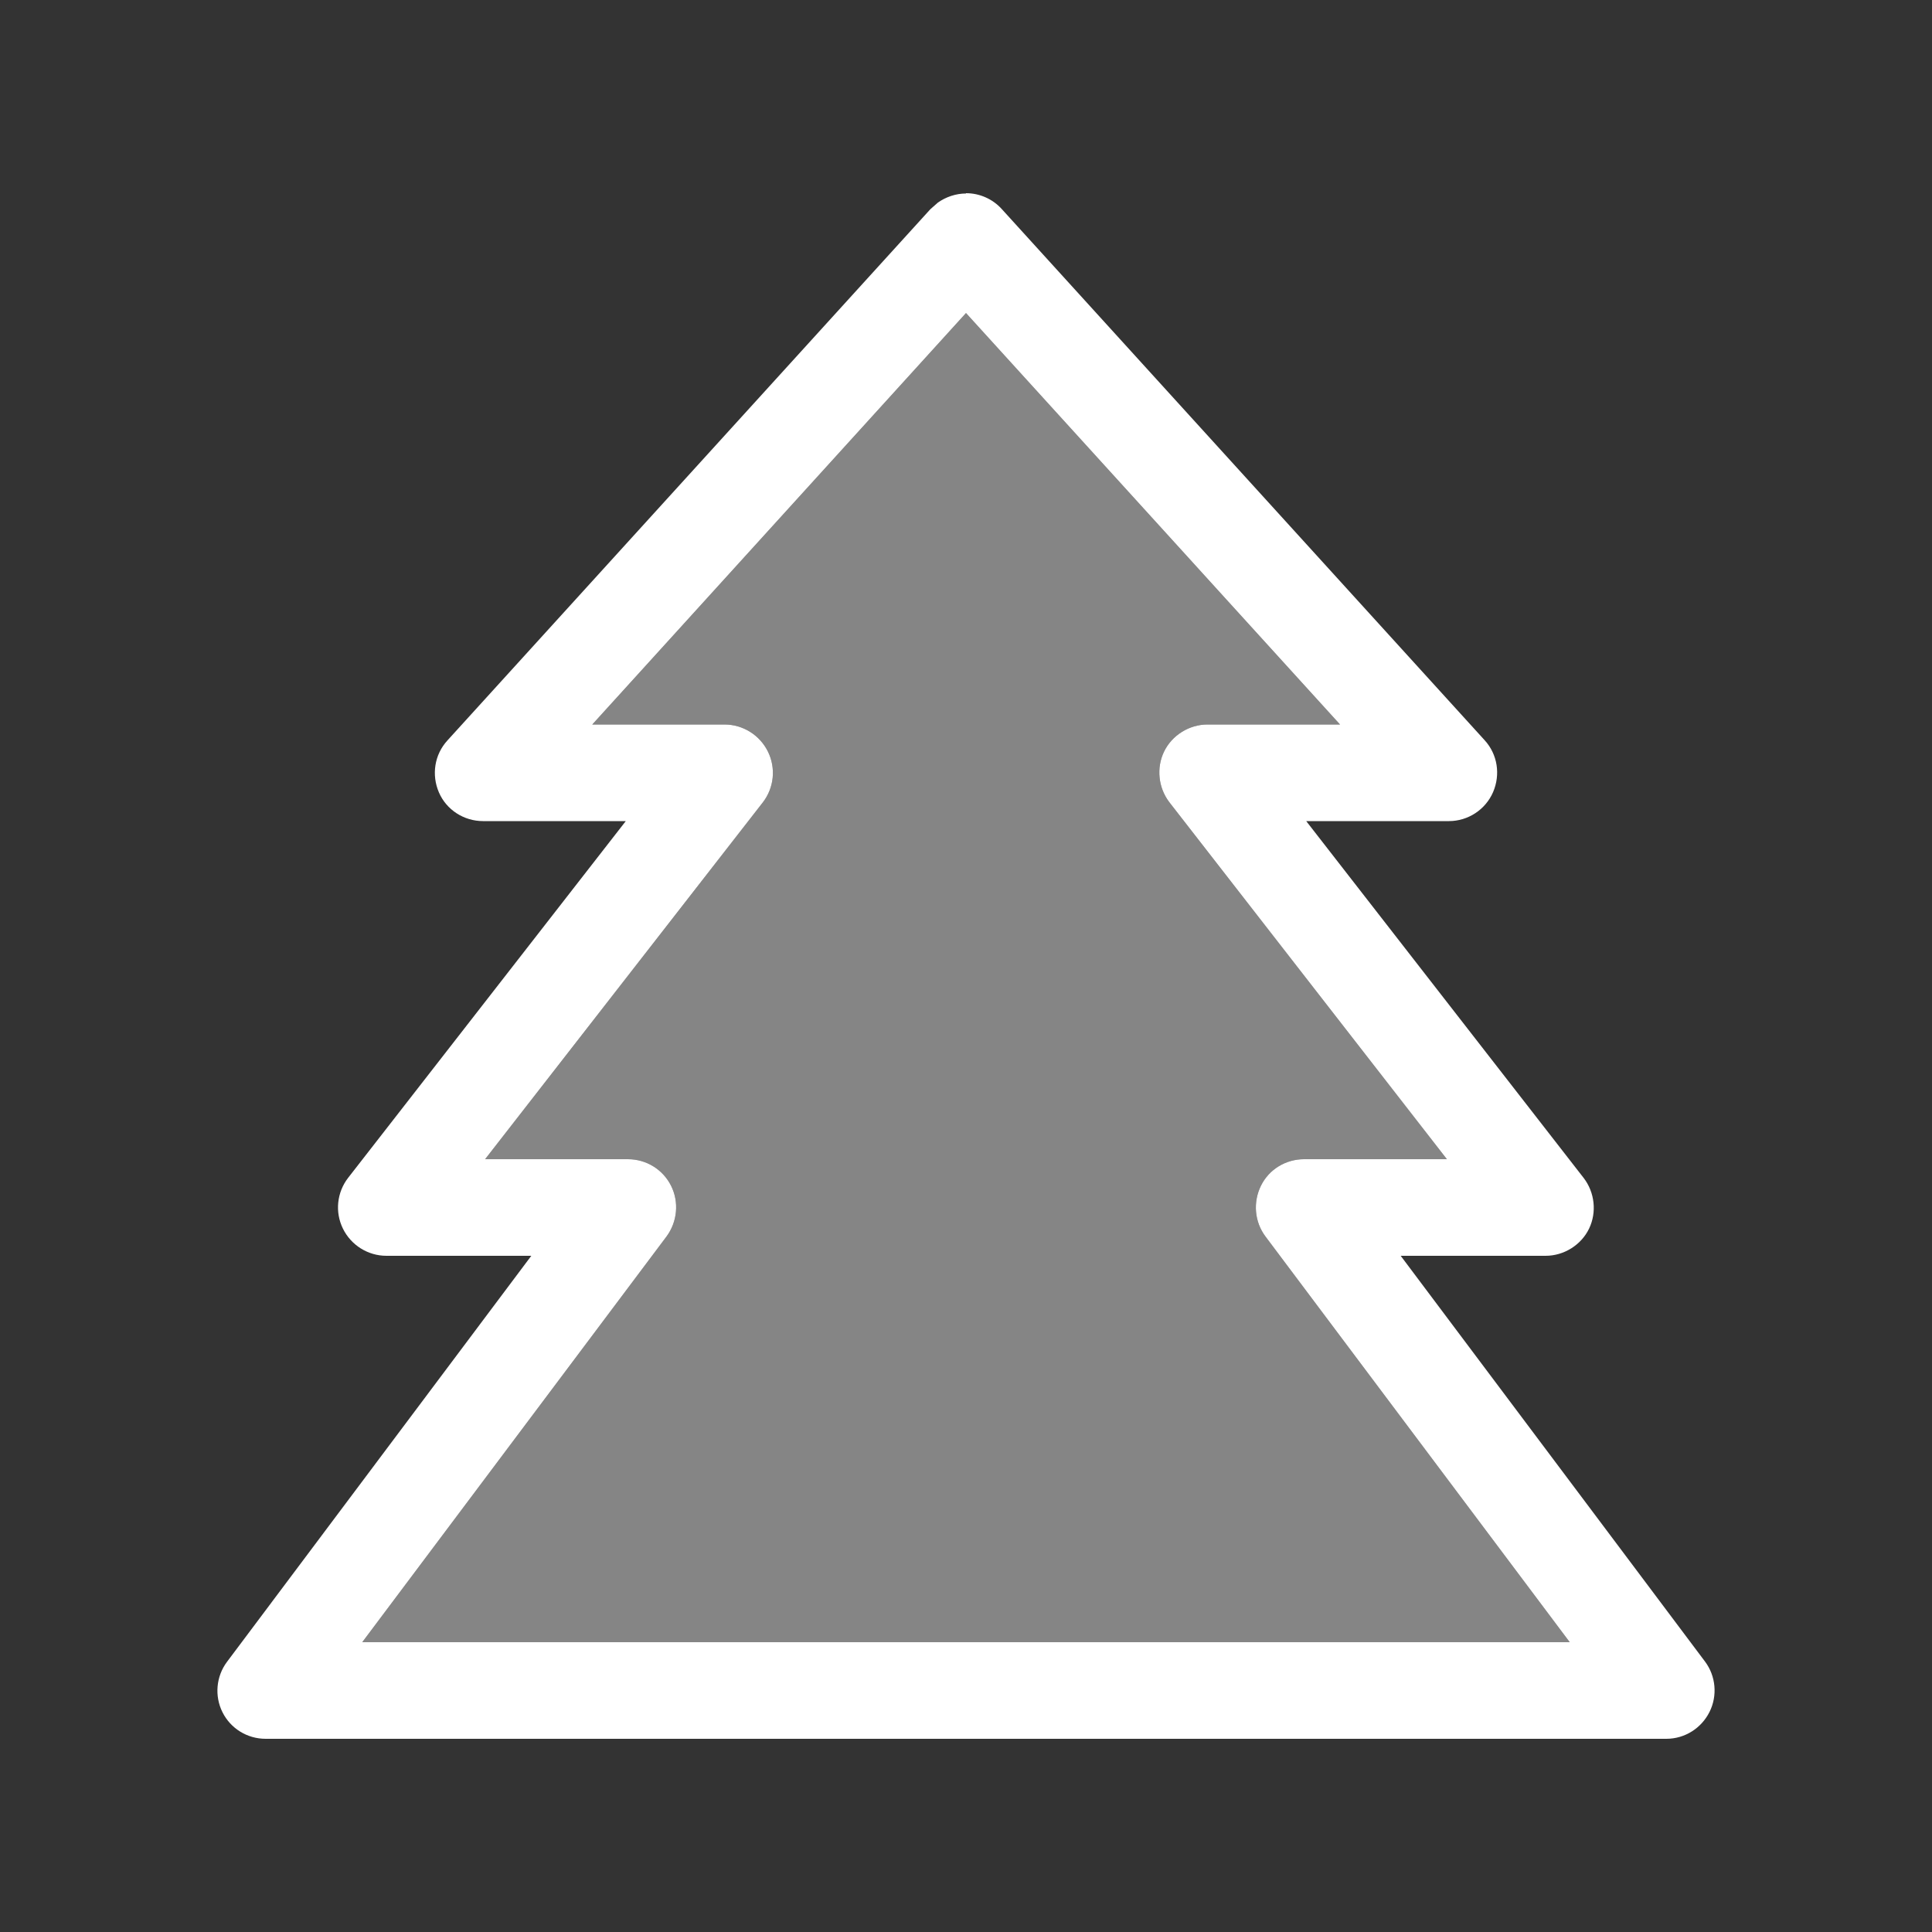
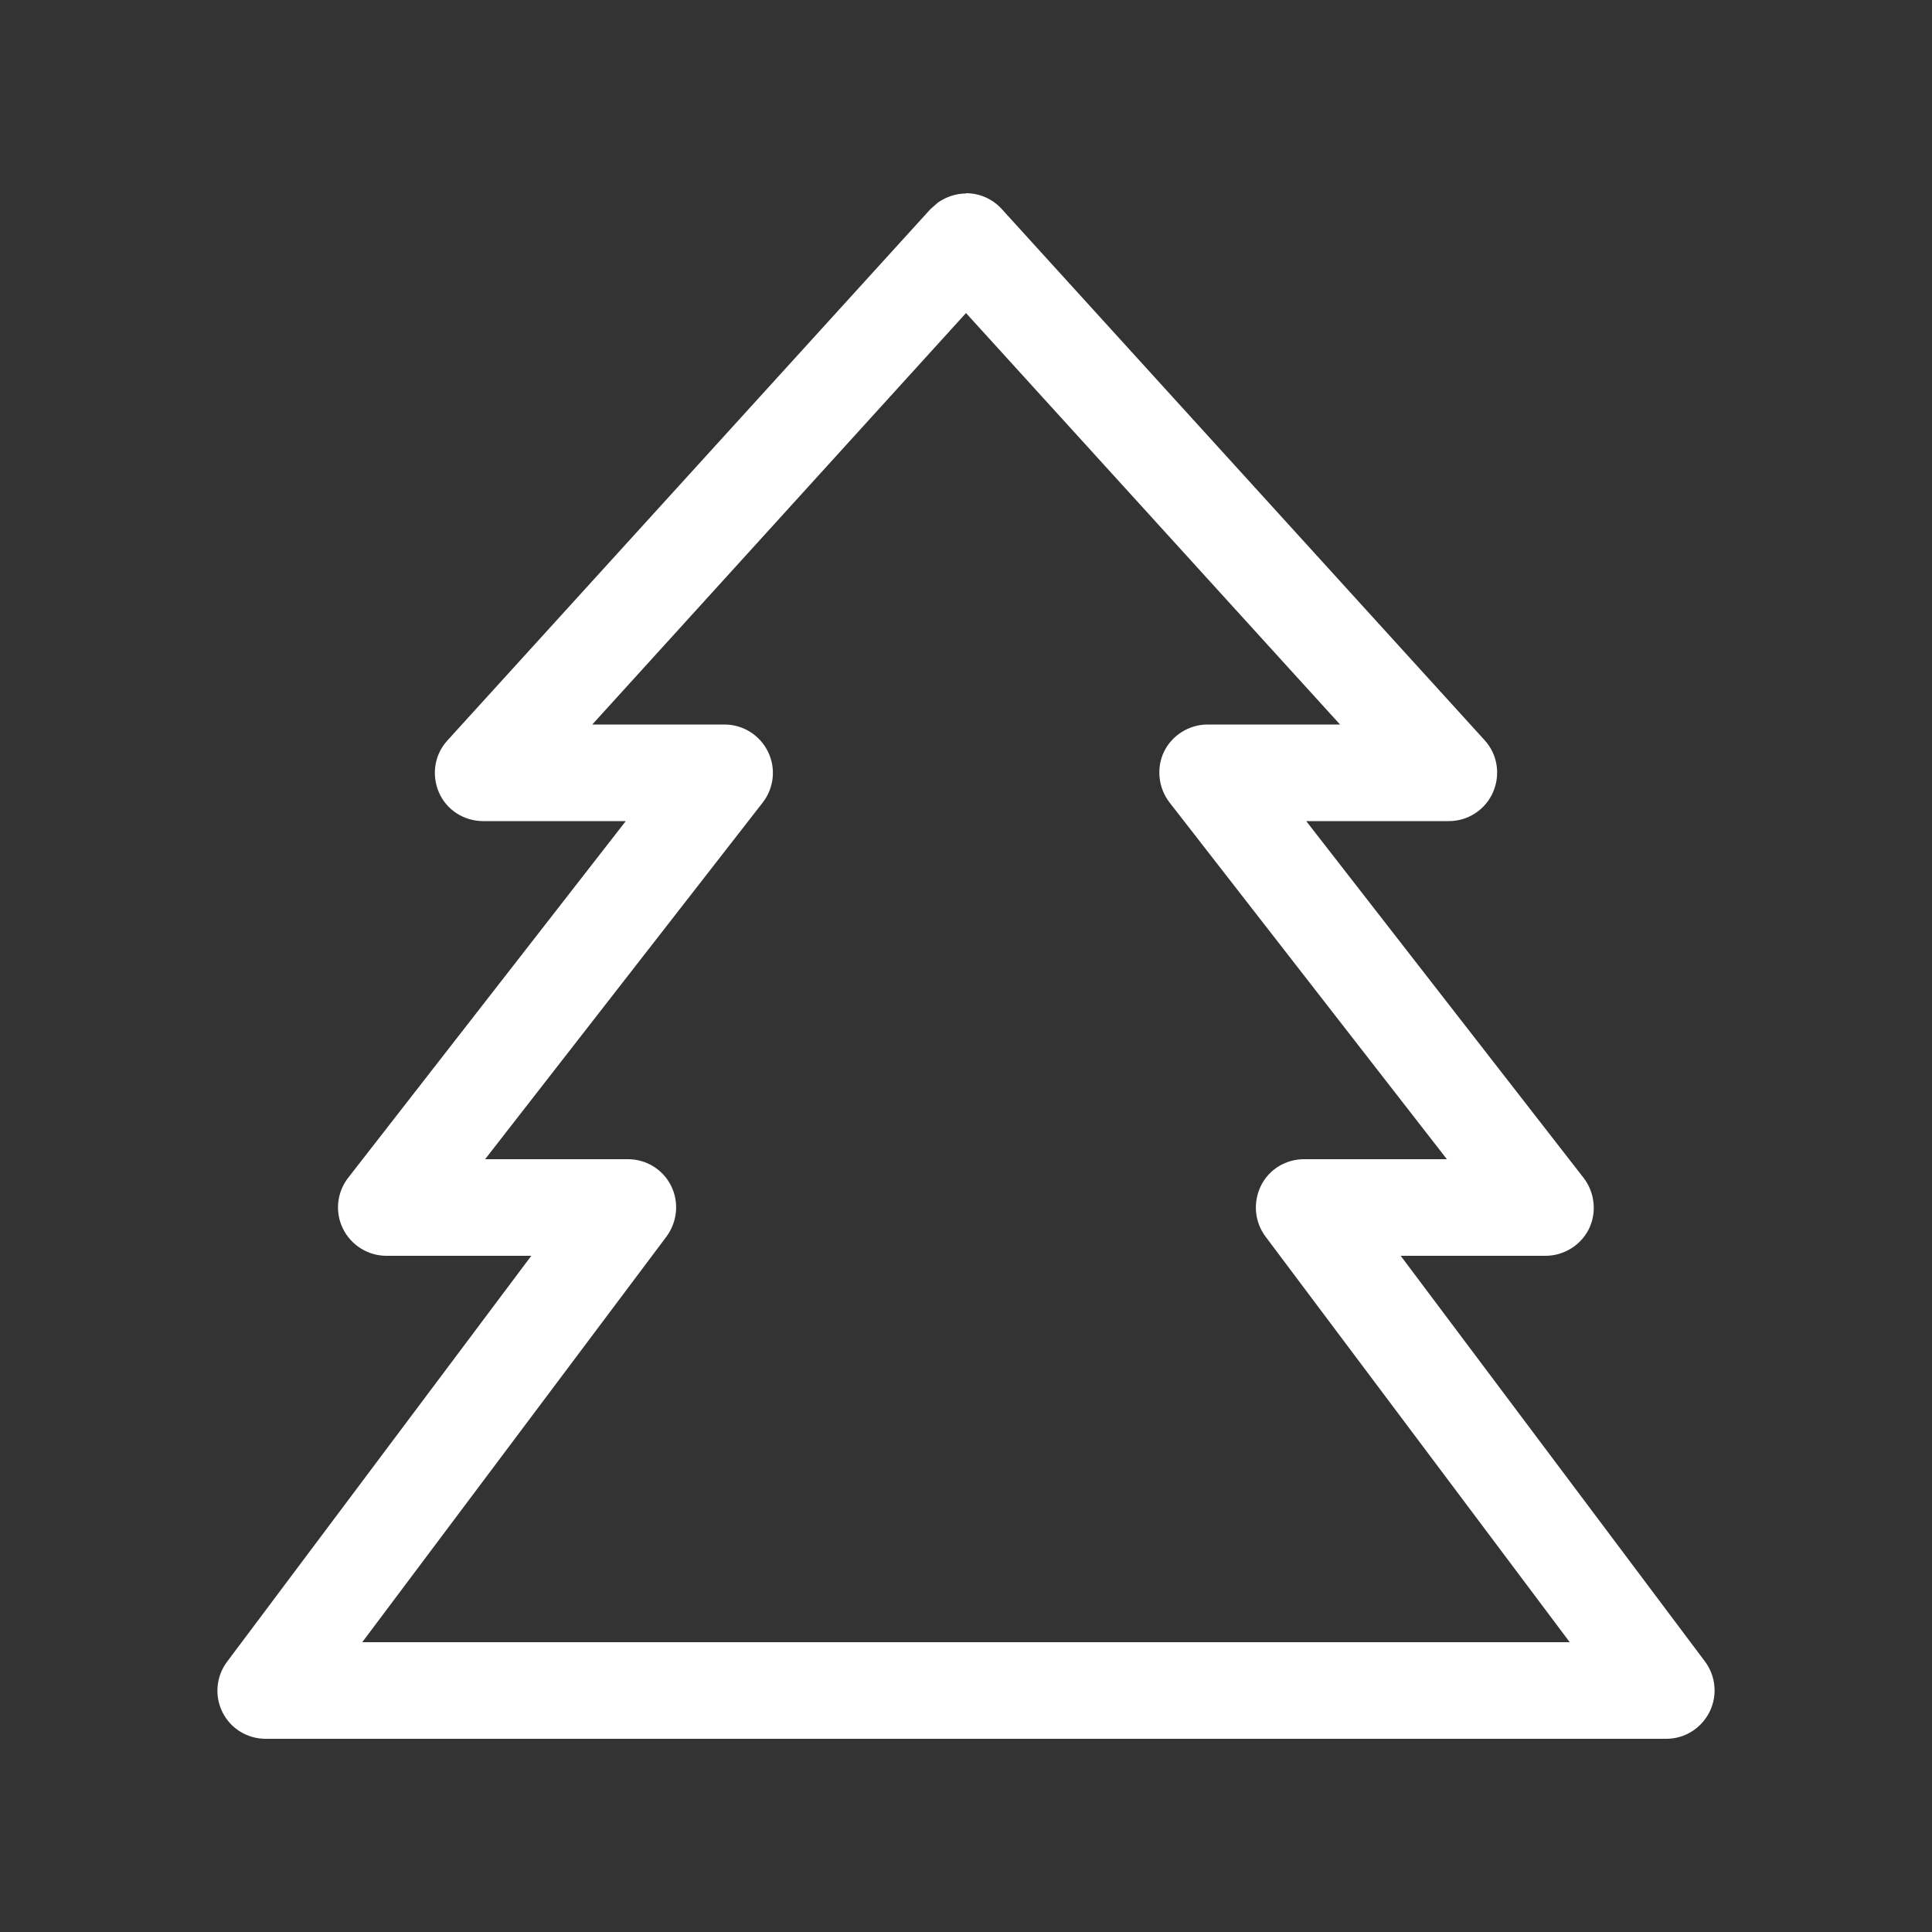
<svg xmlns="http://www.w3.org/2000/svg" viewBox="0 0 640 640">
  <rect x="0" y="0" width="640" height="640" fill="#333333" stroke="none" />
-   <path opacity=".4" fill="#ffffff" d="M120 544L520 544L419.2 409.6C415.6 404.8 415 398.3 417.7 392.8C420.4 387.3 426 384 432 384L479.3 384L387.4 265.8C383.7 261 383 254.4 385.6 249C388.2 243.6 393.9 240 400 240L443.9 240L320 103.7L196.2 240L240 240C246.1 240 251.7 243.5 254.4 249C257.1 254.5 256.4 261 252.7 265.8L160.7 384L208 384C214.1 384 219.6 387.4 222.3 392.8C225 398.2 224.4 404.7 220.8 409.6L120 544z" />
-   <path fill="#ffffff" d="M320 64C324.5 64 328.8 65.9 331.8 69.2L491.8 245.2C496.1 249.9 497.1 256.6 494.6 262.4C492.1 268.2 486.3 272 480 272L432.7 272L524.6 390.2C528.3 395 529 401.6 526.4 407C523.8 412.4 518.1 416 512 416L464 416L564.8 550.4C568.4 555.2 569 561.7 566.3 567.1C563.6 572.5 558.1 576 552 576L88 576C81.9 576 76.4 572.6 73.7 567.2C71 561.8 71.6 555.3 75.2 550.5L176 416L128 416C121.9 416 116.3 412.5 113.6 407C110.9 401.5 111.6 395 115.3 390.2L207.3 272L160 272C153.7 272 147.9 268.3 145.4 262.5C142.9 256.7 143.9 250 148.2 245.3L308.2 69.3L310.7 67.1C313.4 65.2 316.7 64.1 320 64.1zM196.2 240L240 240C246.1 240 251.7 243.5 254.4 249C257.1 254.5 256.4 261 252.7 265.8L160.7 384L208 384C214.1 384 219.6 387.4 222.3 392.8C225 398.2 224.4 404.7 220.8 409.6L120 544L520 544L419.2 409.6C415.6 404.8 415 398.3 417.7 392.8C420.4 387.3 426 384 432 384L479.3 384L387.4 265.8C383.7 261 383 254.4 385.6 249C388.2 243.6 393.9 240 400 240L443.9 240L320 103.7L196.2 240z" />
+   <path fill="#ffffff" d="M320 64C324.5 64 328.8 65.9 331.8 69.2L491.8 245.2C496.1 249.9 497.1 256.6 494.6 262.4C492.1 268.2 486.3 272 480 272L432.7 272L524.6 390.2C528.3 395 529 401.6 526.4 407C523.8 412.4 518.1 416 512 416L464 416L564.8 550.4C568.4 555.2 569 561.7 566.3 567.1C563.6 572.5 558.1 576 552 576L88 576C81.9 576 76.4 572.6 73.7 567.2C71 561.8 71.6 555.3 75.2 550.5L176 416L128 416C121.9 416 116.3 412.5 113.6 407C110.9 401.5 111.6 395 115.3 390.2L207.3 272L160 272C153.7 272 147.9 268.3 145.4 262.5C142.9 256.7 143.9 250 148.2 245.3L308.2 69.3L310.7 67.1C313.4 65.2 316.7 64.1 320 64.1zM196.2 240L240 240C246.1 240 251.7 243.5 254.4 249C257.1 254.5 256.4 261 252.7 265.8L160.7 384L208 384C214.1 384 219.6 387.4 222.3 392.8C225 398.2 224.4 404.7 220.8 409.6L120 544L520 544L419.2 409.6C415.6 404.8 415 398.3 417.7 392.8C420.4 387.3 426 384 432 384L479.3 384L387.4 265.8C383.7 261 383 254.4 385.6 249C388.2 243.6 393.9 240 400 240L443.9 240L320 103.7L196.2 240" />
</svg>